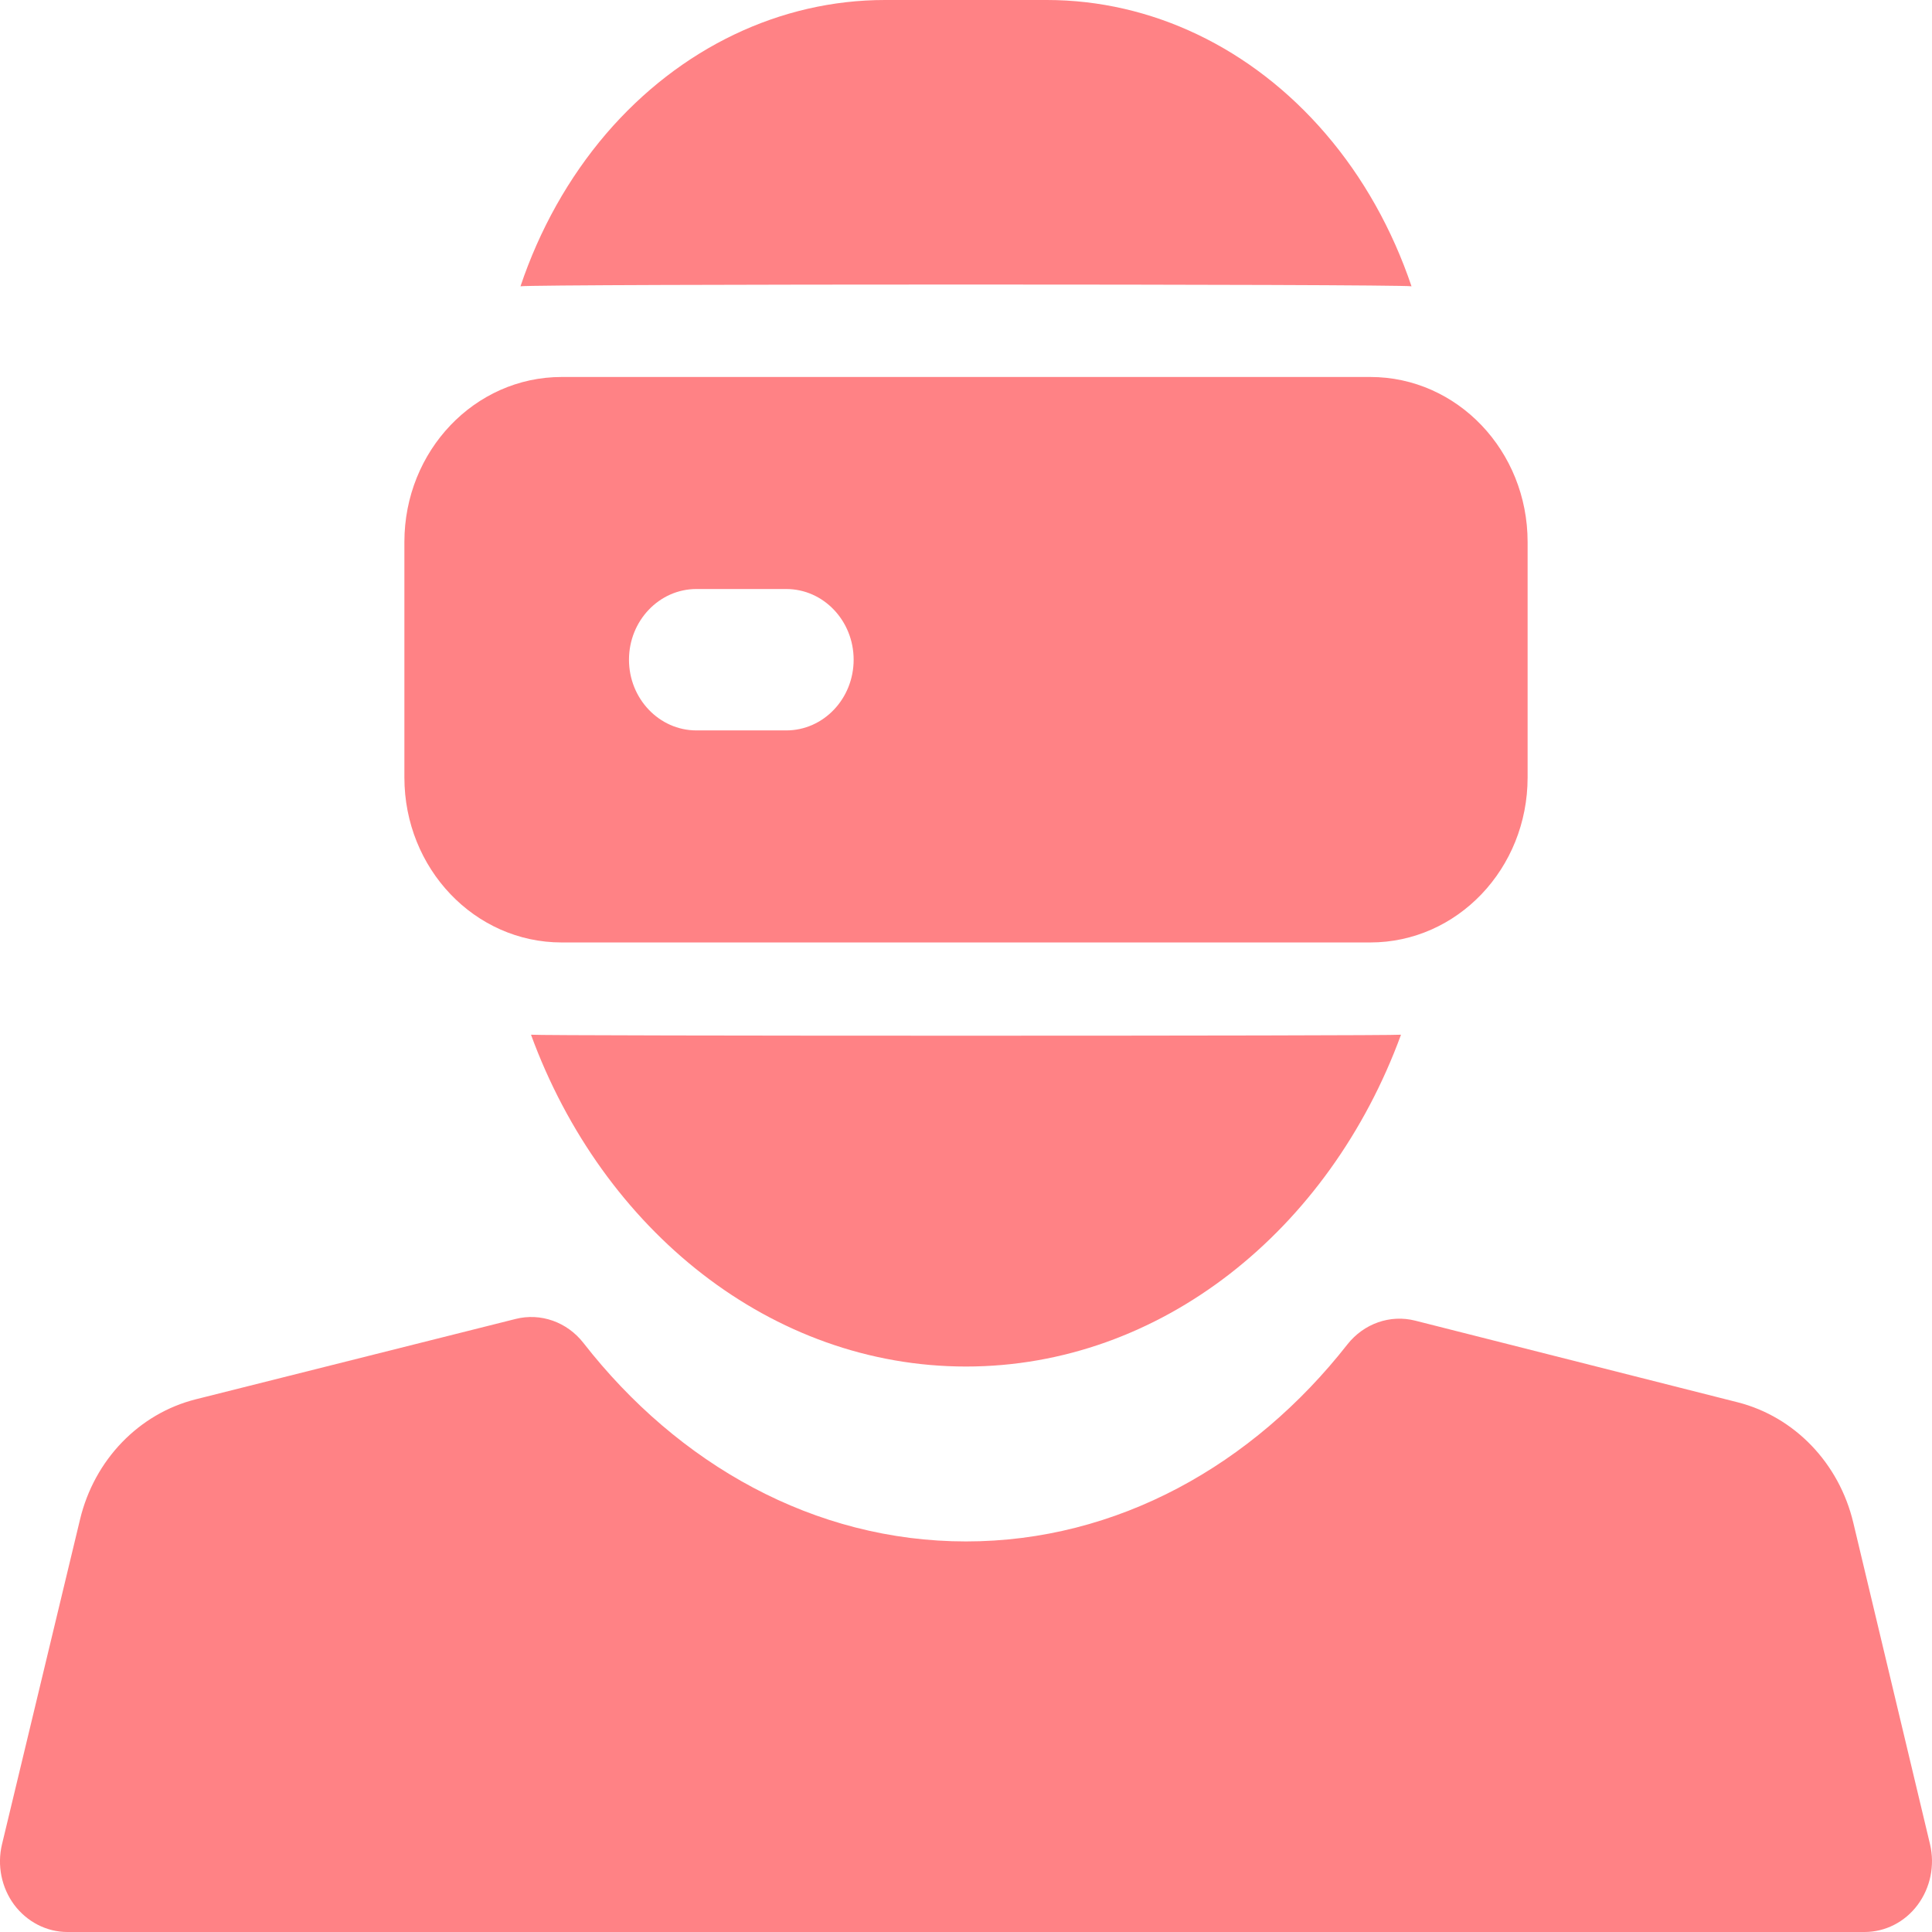
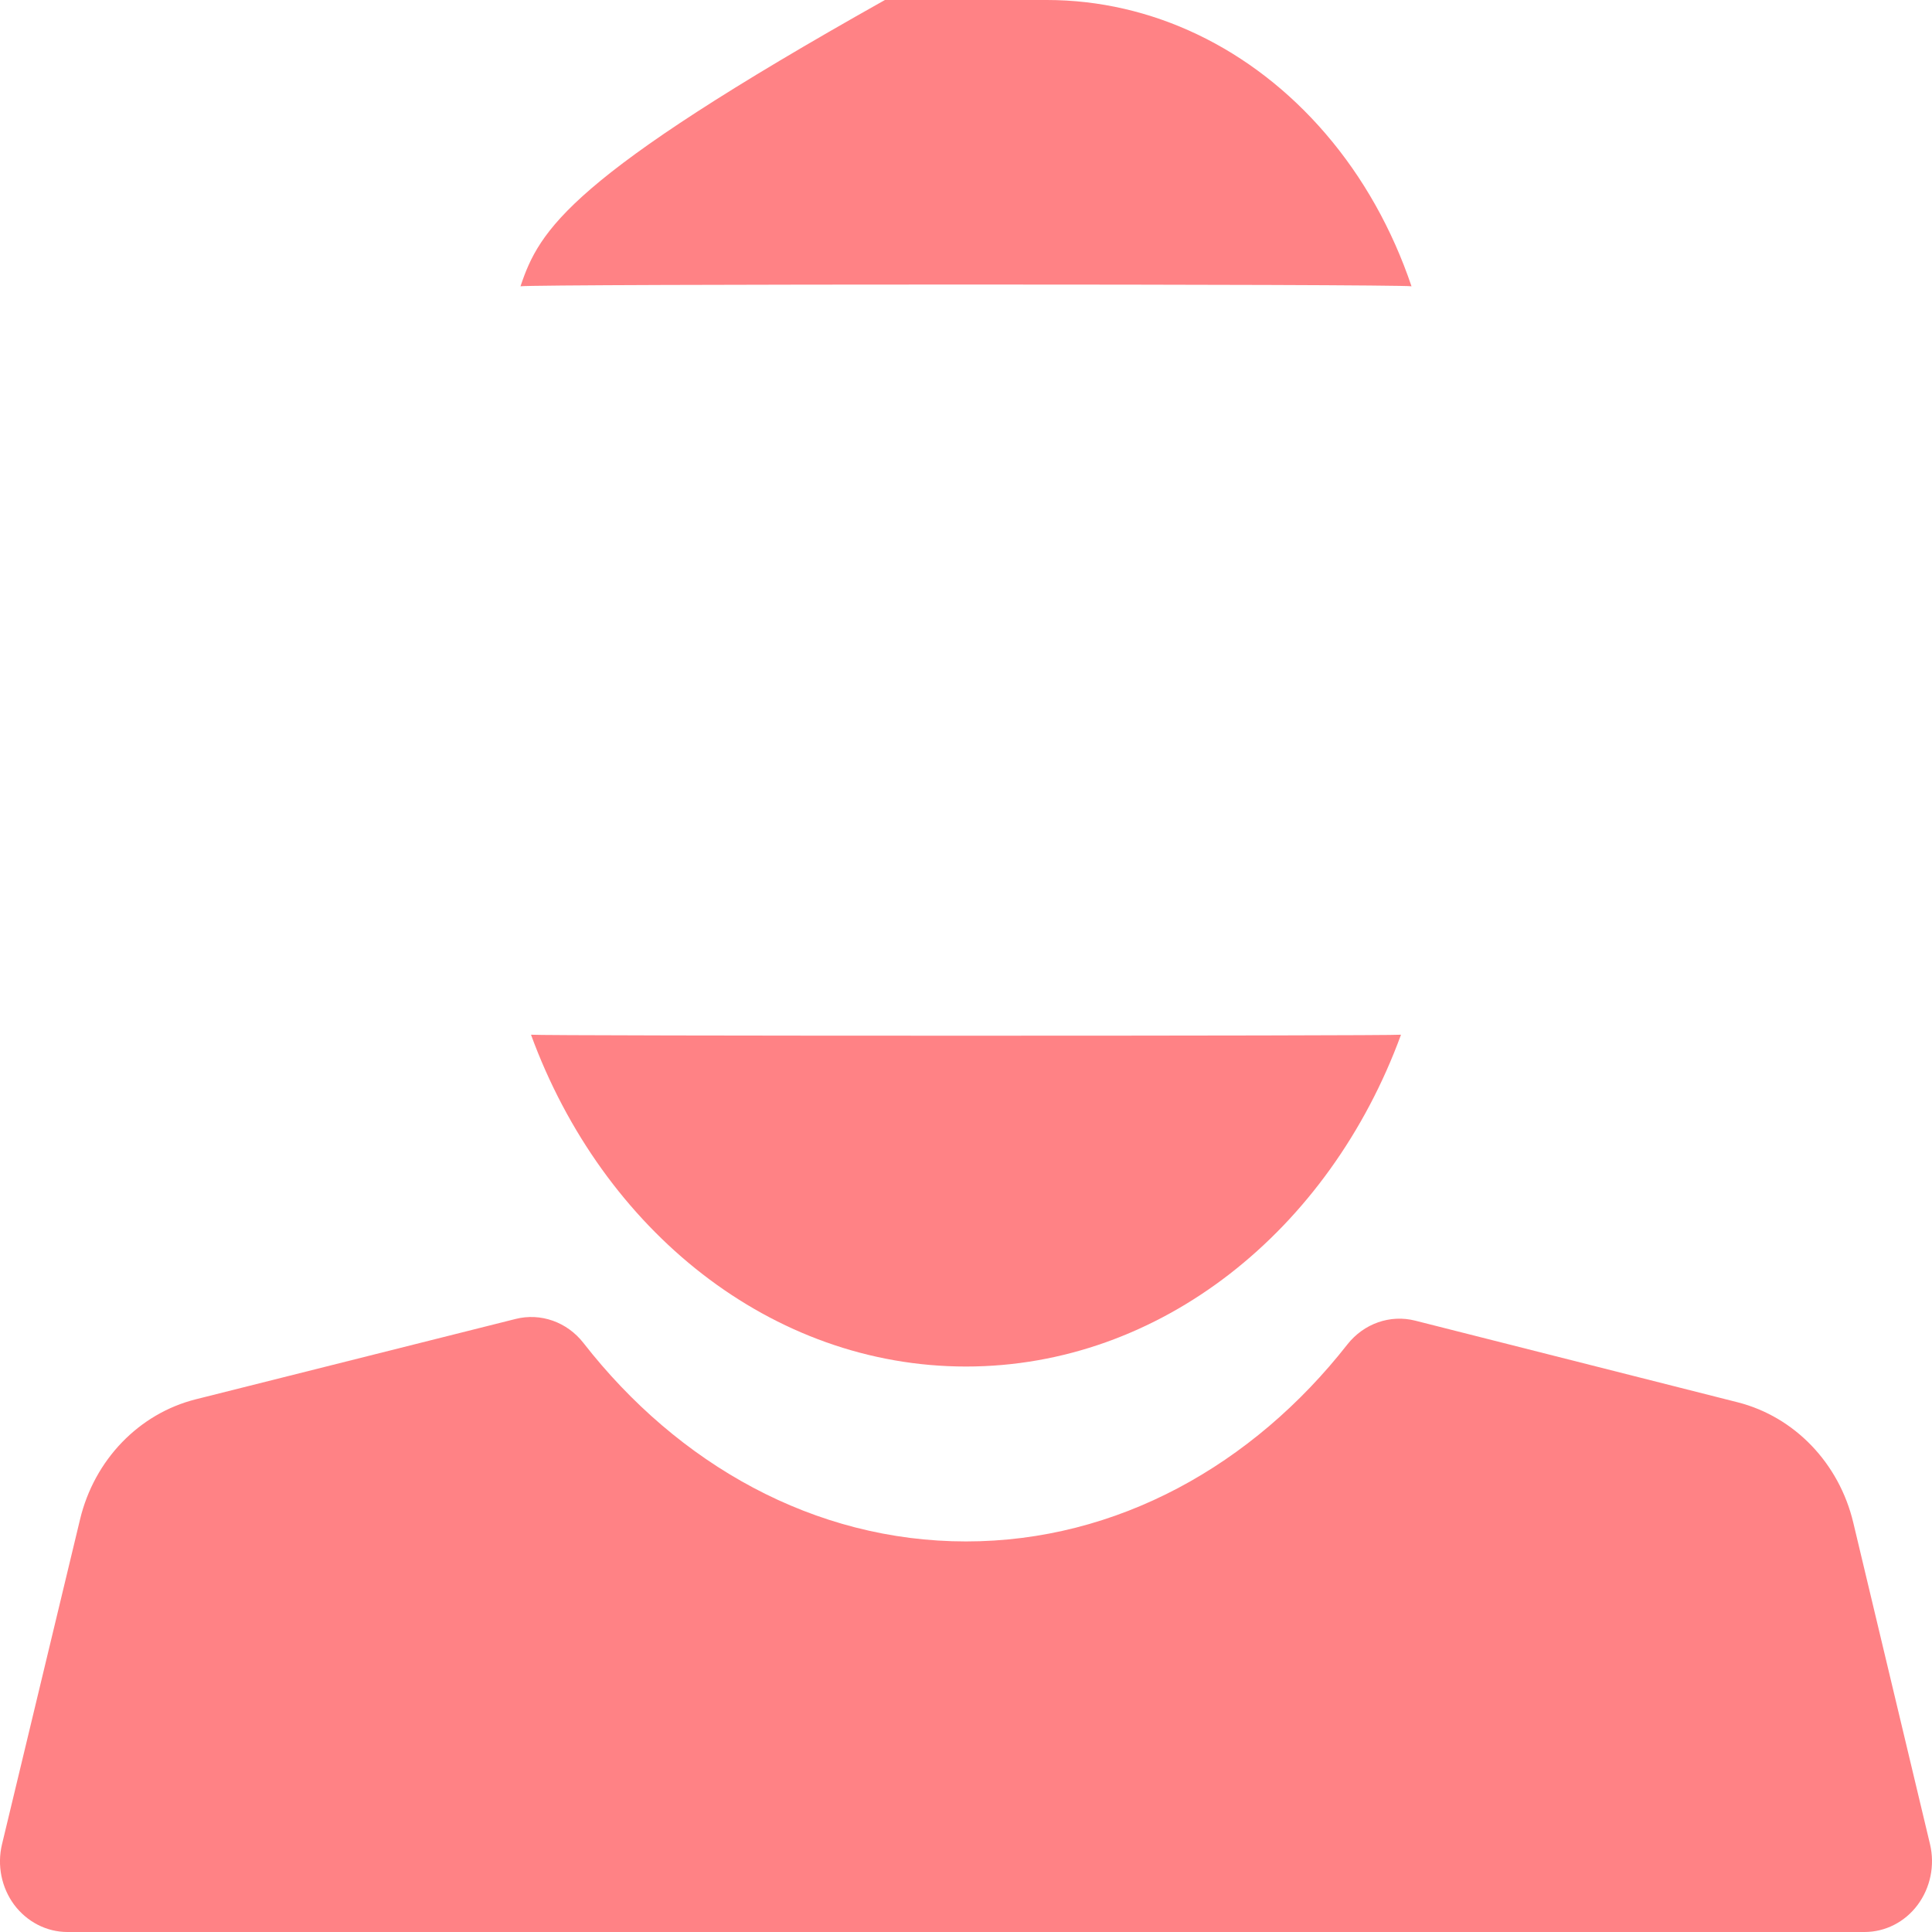
<svg xmlns="http://www.w3.org/2000/svg" width="32" height="32" viewBox="0 0 32 32" fill="none">
  <path fill-rule="evenodd" clip-rule="evenodd" d="M16 25.531C13.486 25.531 11.231 24.254 9.664 22.244C9.393 21.896 8.955 21.741 8.54 21.846L3.246 23.176C2.303 23.412 1.563 24.178 1.326 25.165L0.034 30.544C-0.051 30.893 0.024 31.265 0.235 31.549C0.448 31.833 0.773 32 1.116 32H30.883C31.227 32 31.552 31.834 31.763 31.55C31.974 31.266 32.05 30.895 31.967 30.545L30.696 25.219C30.461 24.233 29.722 23.465 28.78 23.226L23.44 21.874C23.025 21.769 22.589 21.922 22.316 22.269C20.751 24.265 18.503 25.531 16 25.531Z" fill="#FF8285" />
-   <path fill-rule="evenodd" clip-rule="evenodd" d="M22.697 6.244H9.302C7.863 6.244 6.698 7.468 6.698 8.976V12.878C6.698 14.386 7.863 15.61 9.302 15.61H22.697C24.137 15.61 25.302 14.386 25.302 12.878V8.976C25.302 7.468 24.137 6.244 22.697 6.244ZM11.535 12.098H13.023C13.639 12.098 14.139 11.573 14.139 10.927C14.139 10.281 13.639 9.756 13.023 9.756H11.535C10.919 9.756 10.418 10.281 10.418 10.927C10.418 11.573 10.919 12.098 11.535 12.098Z" fill="#FF8285" />
-   <path fill-rule="evenodd" clip-rule="evenodd" d="M8.795 17.138C9.982 20.382 12.778 22.634 16 22.634C19.222 22.634 22.017 20.382 23.205 17.138C23.04 17.16 8.96 17.16 8.795 17.138ZM8.621 4.742C8.842 4.703 23.157 4.703 23.379 4.742C23.062 3.804 22.581 2.942 21.958 2.217C20.734 0.79 19.07 0 17.339 0C16.457 0 15.541 0 14.657 0C12.928 0 11.264 0.79 10.04 2.215C9.418 2.942 8.936 3.804 8.621 4.742Z" fill="#FF8285" />
+   <path fill-rule="evenodd" clip-rule="evenodd" d="M8.795 17.138C9.982 20.382 12.778 22.634 16 22.634C19.222 22.634 22.017 20.382 23.205 17.138C23.04 17.16 8.96 17.16 8.795 17.138ZM8.621 4.742C8.842 4.703 23.157 4.703 23.379 4.742C23.062 3.804 22.581 2.942 21.958 2.217C20.734 0.79 19.07 0 17.339 0C16.457 0 15.541 0 14.657 0C9.418 2.942 8.936 3.804 8.621 4.742Z" fill="#FF8285" />
</svg>